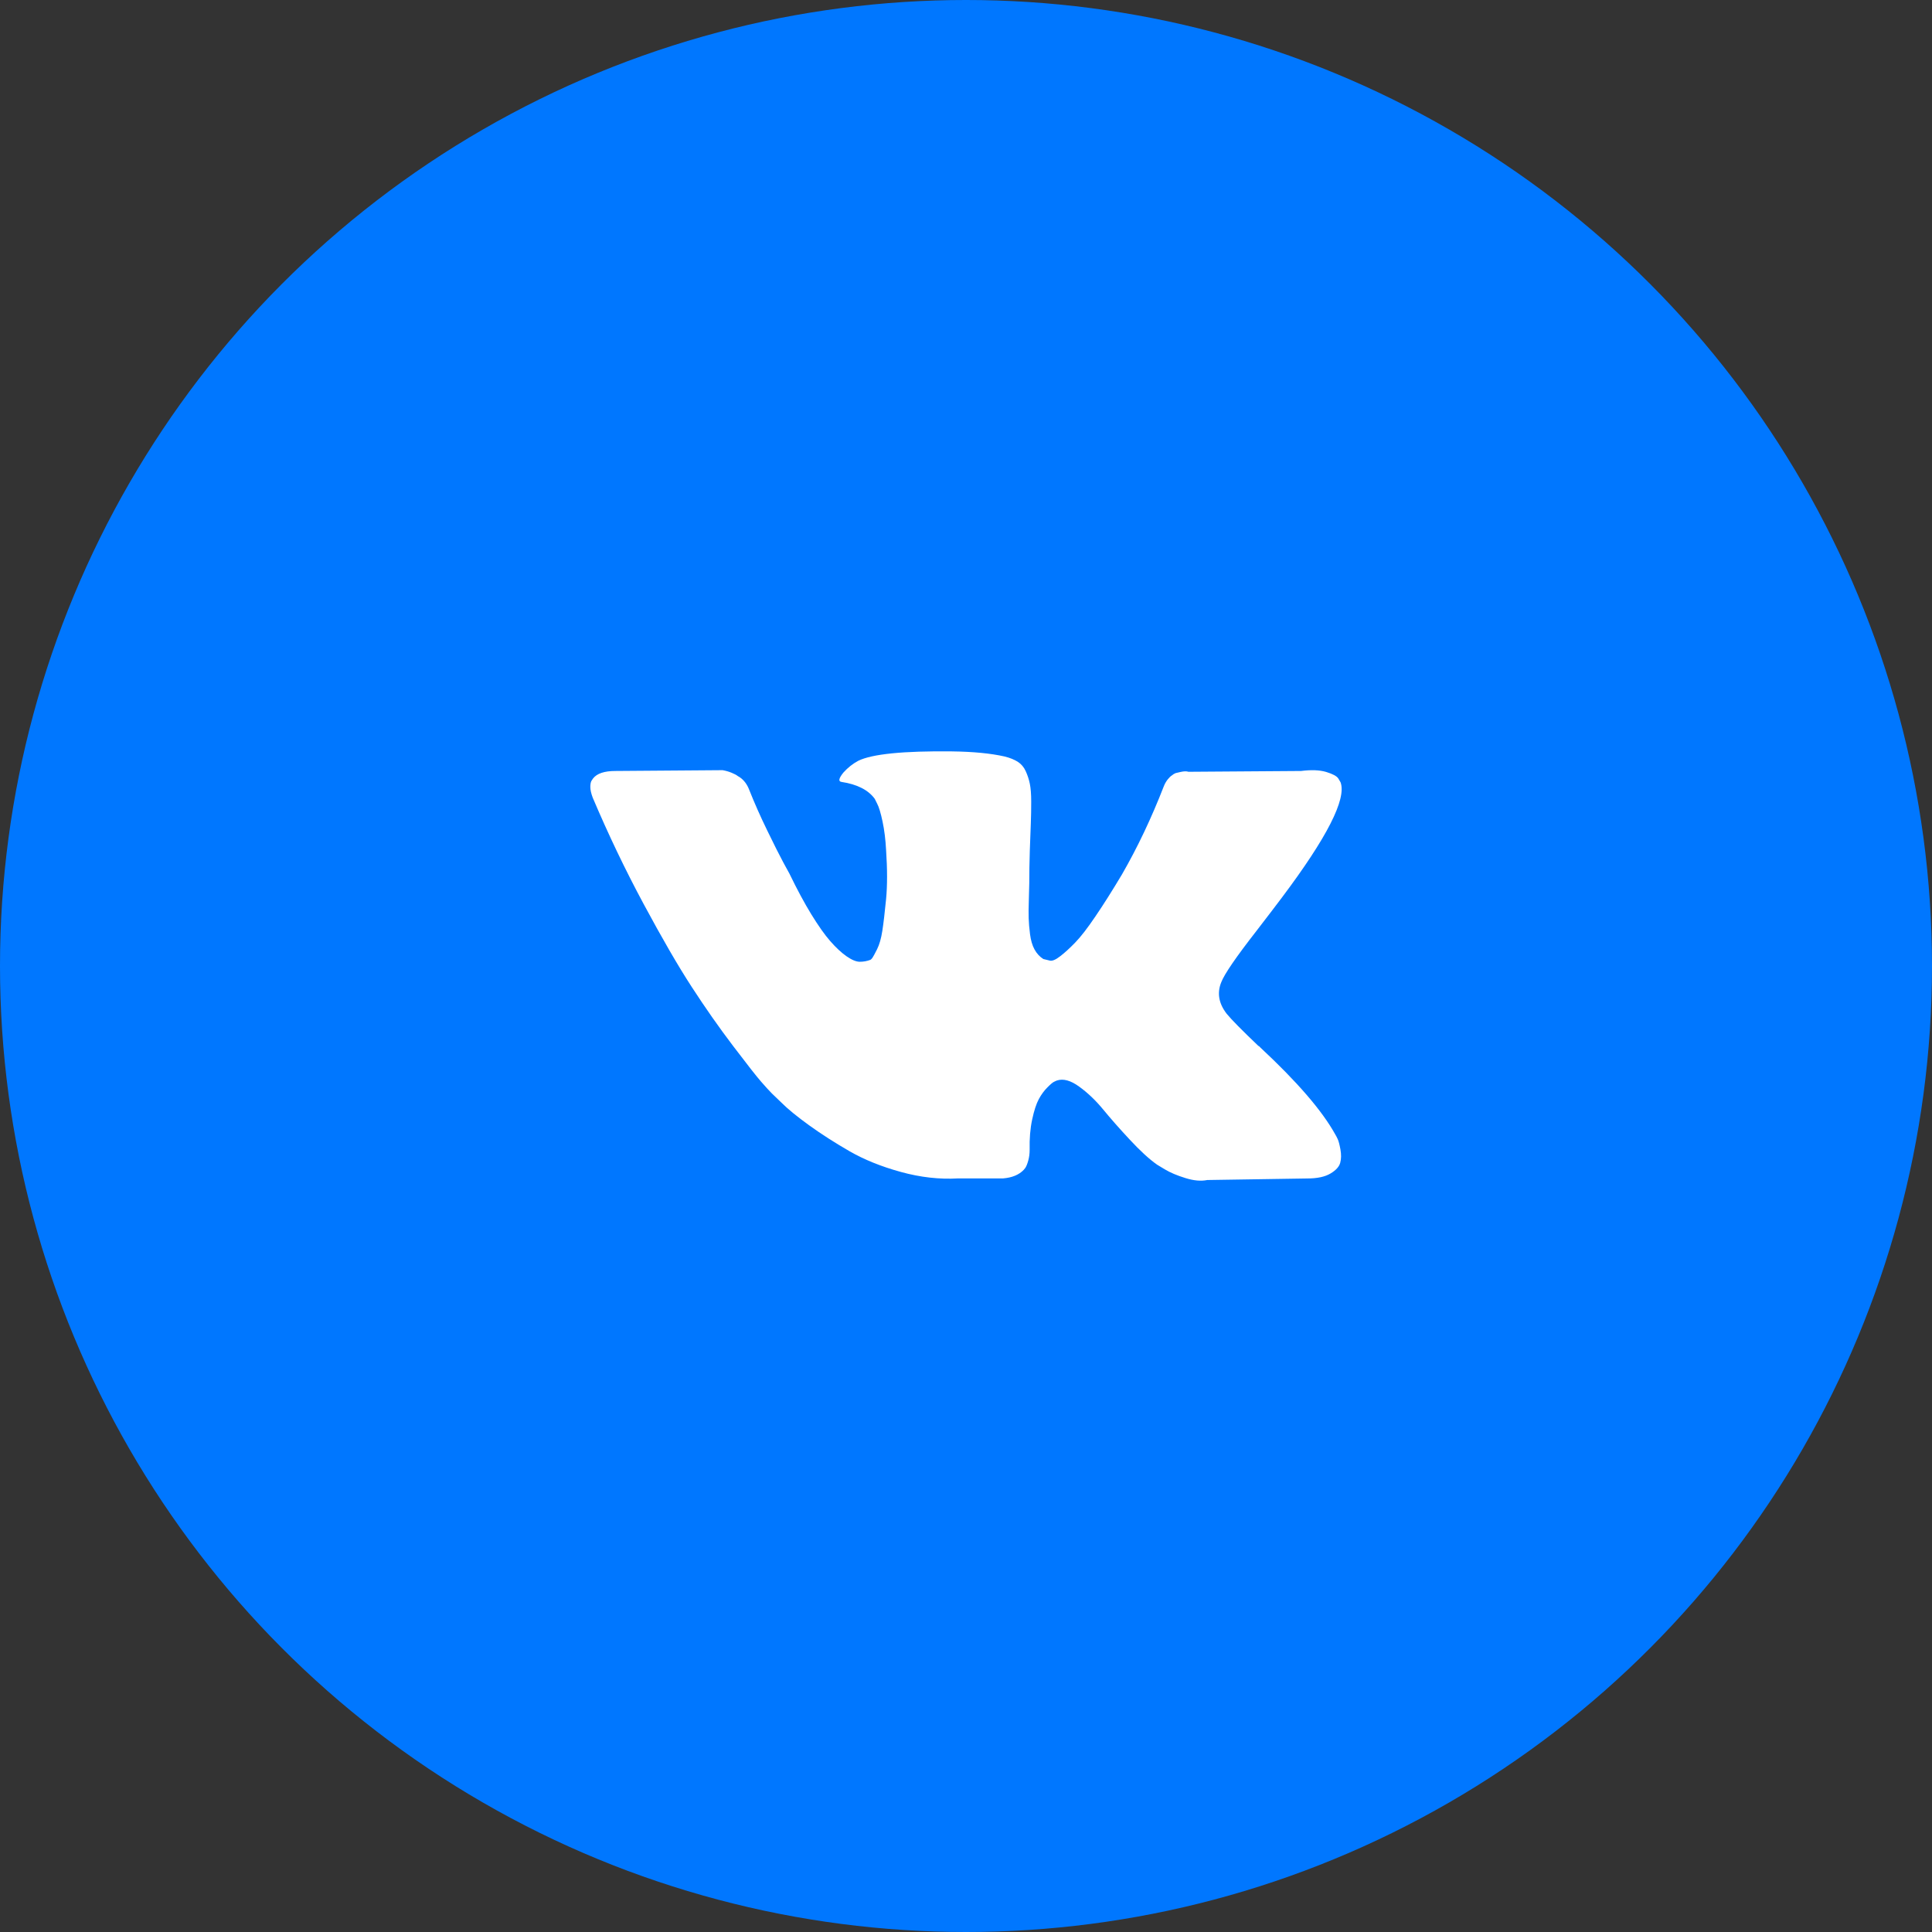
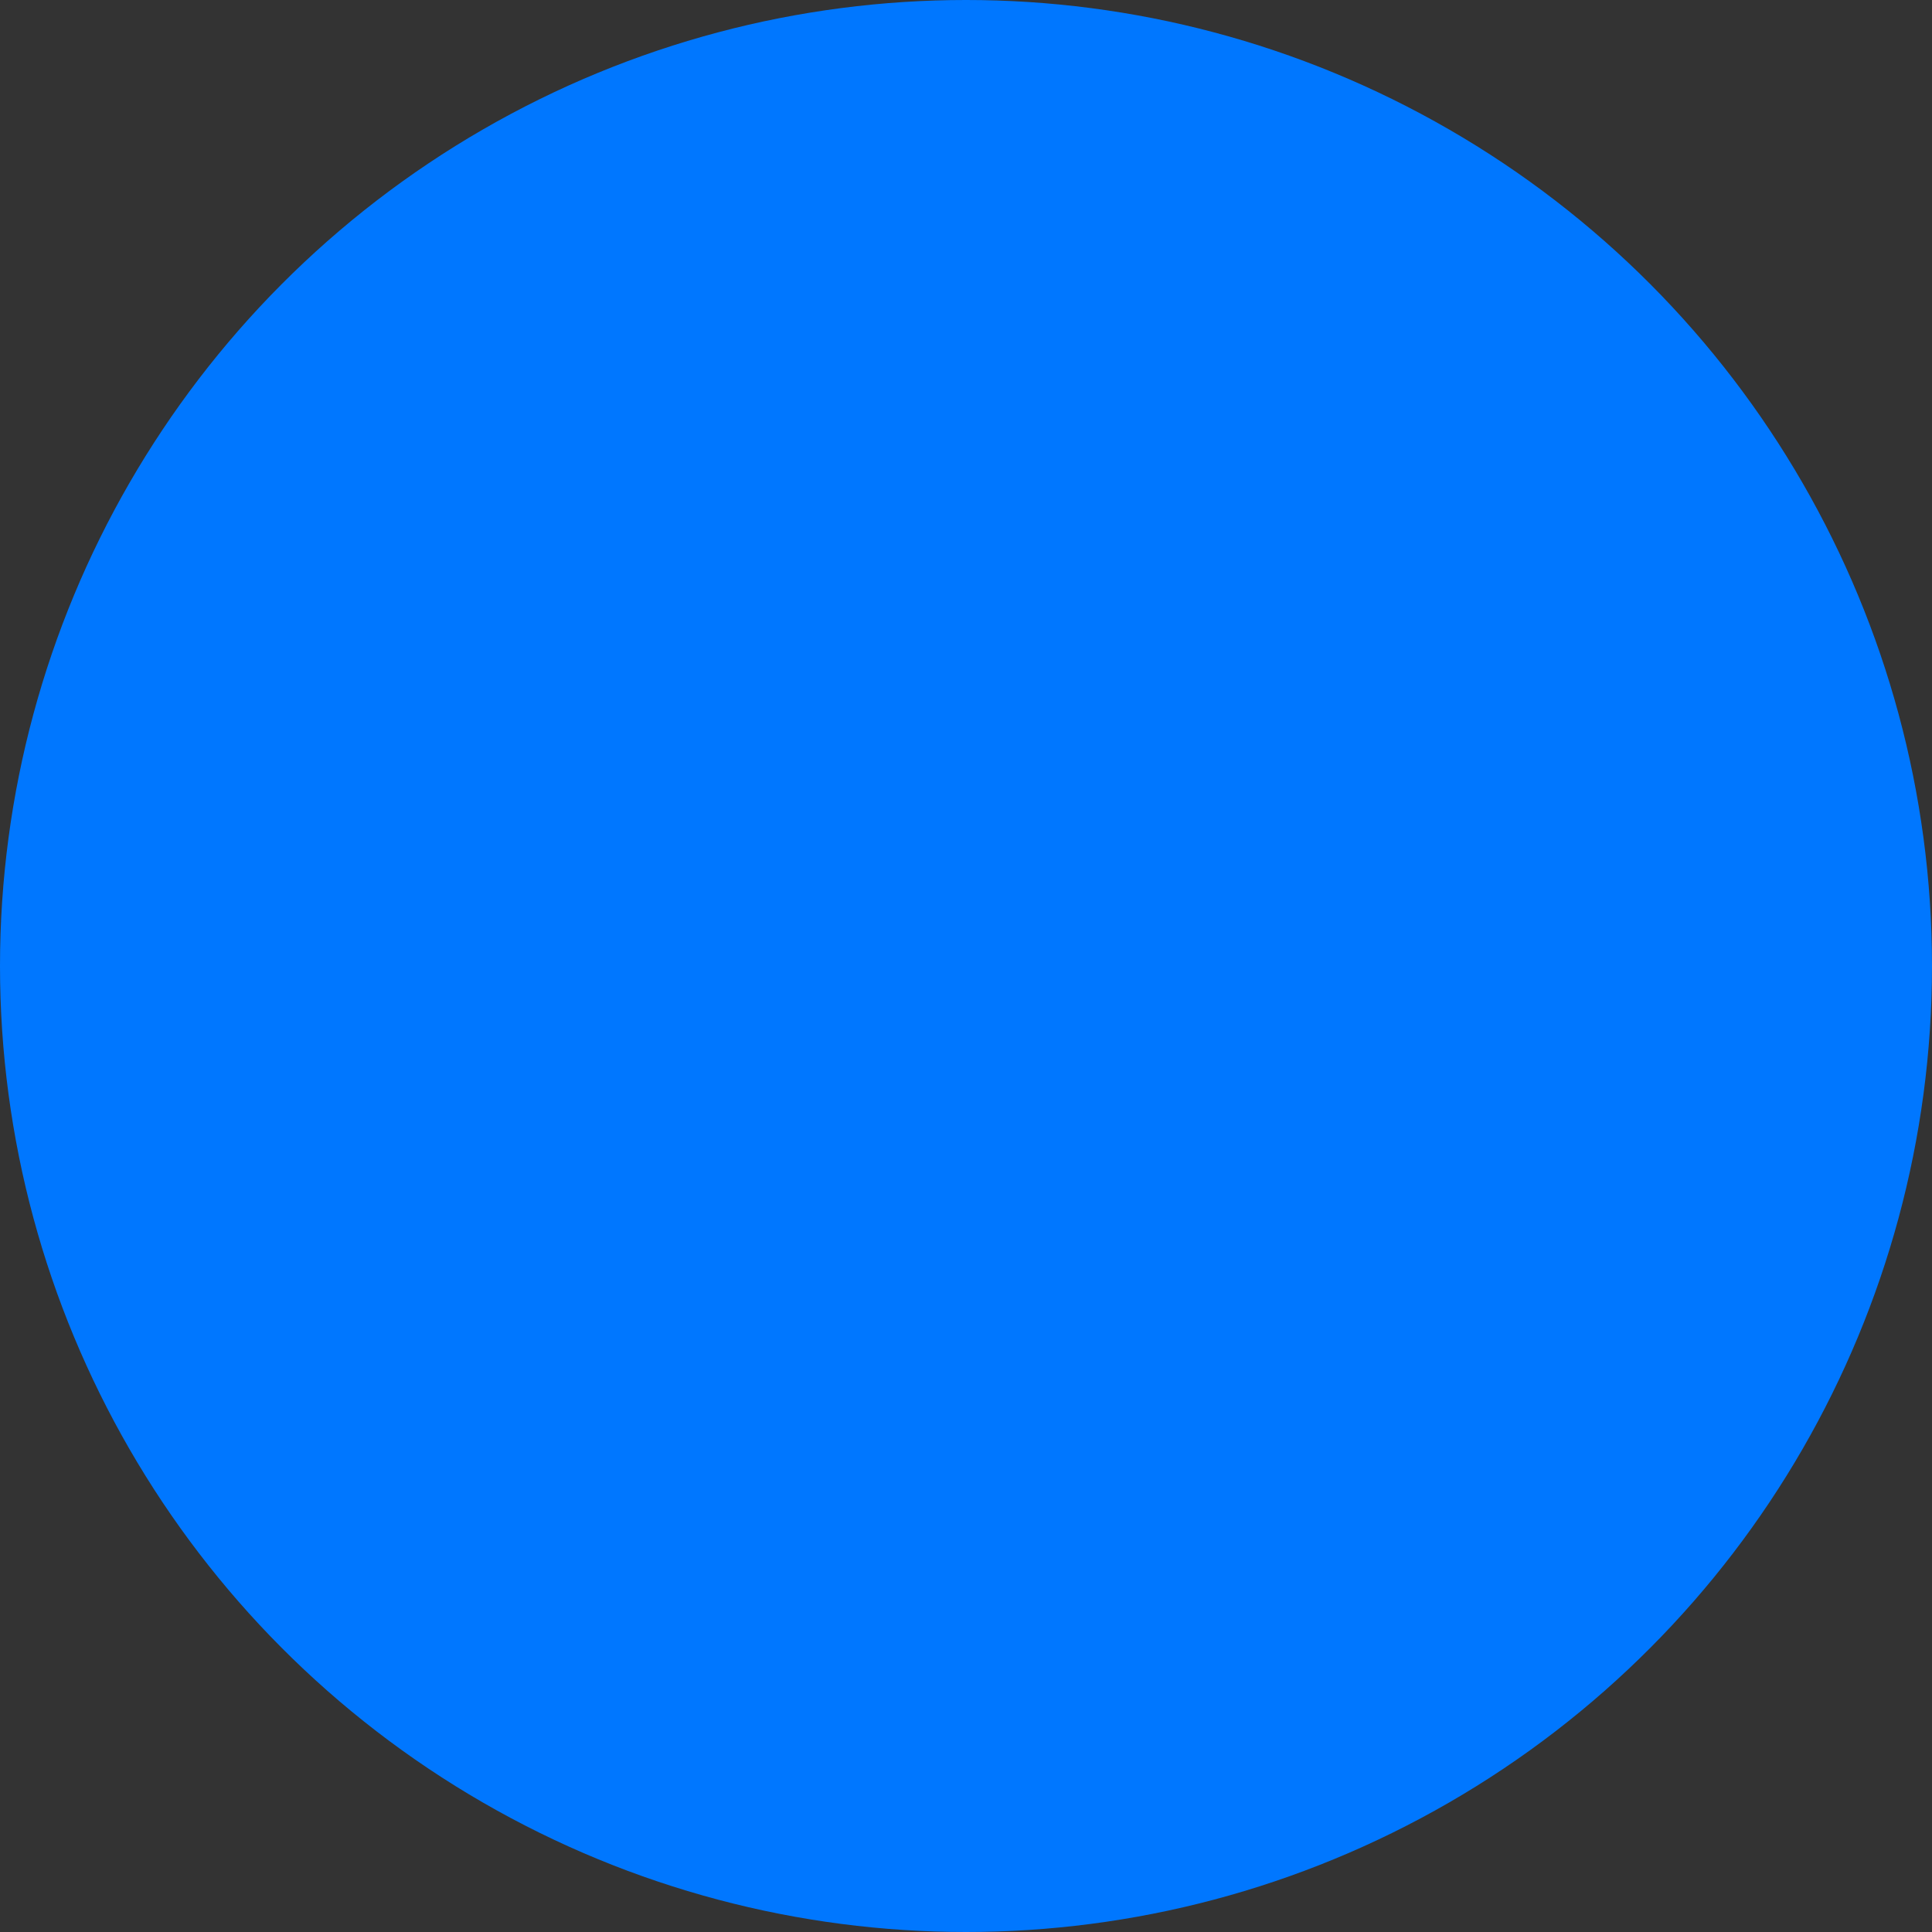
<svg xmlns="http://www.w3.org/2000/svg" viewBox="0 0 36 36" fill="none">
  <rect x="0" y="0" width="36" height="36" fill="#333333" stroke="none" />
  <circle cx="18" cy="18" r="18" fill="url(#paint0_linear_2032_867)" />
-   <path d="M24.926 21.225C24.909 21.188 24.893 21.158 24.878 21.134C24.635 20.695 24.171 20.158 23.486 19.52L23.472 19.505L23.464 19.498L23.457 19.491H23.45C23.139 19.194 22.942 18.994 22.859 18.892C22.708 18.698 22.675 18.5 22.757 18.301C22.815 18.15 23.034 17.831 23.413 17.345C23.612 17.087 23.77 16.88 23.887 16.724C24.728 15.605 25.092 14.889 24.98 14.578L24.937 14.505C24.908 14.461 24.832 14.421 24.711 14.384C24.589 14.348 24.434 14.342 24.244 14.366L22.145 14.381C22.111 14.369 22.063 14.37 21.999 14.384C21.936 14.399 21.905 14.406 21.905 14.406L21.868 14.425L21.839 14.447C21.815 14.461 21.788 14.487 21.759 14.523C21.73 14.56 21.705 14.602 21.686 14.651C21.457 15.24 21.198 15.787 20.906 16.294C20.726 16.595 20.561 16.857 20.41 17.078C20.26 17.3 20.133 17.463 20.031 17.567C19.929 17.672 19.837 17.756 19.754 17.819C19.672 17.883 19.609 17.909 19.565 17.9C19.521 17.89 19.48 17.88 19.441 17.87C19.373 17.827 19.318 17.767 19.277 17.692C19.235 17.616 19.208 17.521 19.193 17.407C19.179 17.292 19.17 17.194 19.168 17.111C19.165 17.028 19.166 16.912 19.171 16.761C19.176 16.61 19.179 16.508 19.179 16.454C19.179 16.269 19.182 16.068 19.189 15.852C19.197 15.635 19.203 15.464 19.208 15.337C19.213 15.211 19.215 15.077 19.215 14.936C19.215 14.794 19.206 14.684 19.189 14.603C19.173 14.523 19.147 14.445 19.113 14.37C19.079 14.294 19.029 14.236 18.964 14.194C18.898 14.153 18.816 14.12 18.719 14.096C18.462 14.038 18.134 14.006 17.735 14.001C16.831 13.991 16.251 14.05 15.993 14.176C15.891 14.23 15.799 14.303 15.716 14.395C15.629 14.502 15.617 14.561 15.68 14.57C15.971 14.614 16.178 14.719 16.299 14.884L16.343 14.972C16.377 15.035 16.411 15.147 16.445 15.308C16.479 15.468 16.501 15.646 16.511 15.841C16.535 16.196 16.535 16.5 16.511 16.753C16.486 17.006 16.463 17.203 16.441 17.345C16.419 17.486 16.387 17.6 16.343 17.688C16.299 17.775 16.27 17.829 16.256 17.848C16.241 17.868 16.229 17.88 16.219 17.885C16.156 17.909 16.09 17.921 16.022 17.921C15.954 17.921 15.872 17.887 15.774 17.819C15.677 17.751 15.576 17.657 15.472 17.538C15.367 17.419 15.25 17.252 15.118 17.038C14.987 16.824 14.851 16.571 14.71 16.279L14.594 16.067C14.521 15.931 14.421 15.732 14.295 15.472C14.168 15.212 14.057 14.96 13.96 14.716C13.921 14.614 13.862 14.536 13.785 14.483L13.748 14.461C13.724 14.441 13.685 14.421 13.632 14.399C13.578 14.377 13.522 14.361 13.464 14.351L11.467 14.366C11.262 14.366 11.124 14.412 11.051 14.505L11.022 14.548C11.007 14.573 11 14.612 11 14.665C11 14.719 11.015 14.784 11.044 14.862C11.335 15.549 11.652 16.21 11.995 16.848C12.338 17.486 12.635 17.999 12.888 18.388C13.141 18.778 13.398 19.145 13.661 19.491C13.923 19.836 14.097 20.058 14.182 20.155C14.267 20.253 14.334 20.325 14.382 20.374L14.564 20.549C14.681 20.666 14.852 20.806 15.078 20.969C15.304 21.132 15.555 21.293 15.829 21.451C16.104 21.609 16.423 21.738 16.788 21.838C17.152 21.938 17.507 21.978 17.852 21.958H18.69C18.86 21.944 18.989 21.89 19.076 21.798L19.106 21.761C19.125 21.732 19.143 21.687 19.16 21.626C19.177 21.565 19.186 21.498 19.186 21.425C19.181 21.216 19.197 21.028 19.233 20.86C19.269 20.692 19.311 20.565 19.357 20.48C19.403 20.395 19.456 20.323 19.514 20.265C19.572 20.206 19.613 20.171 19.638 20.159C19.662 20.147 19.681 20.138 19.696 20.133C19.812 20.095 19.95 20.132 20.108 20.247C20.266 20.361 20.414 20.502 20.553 20.67C20.691 20.838 20.857 21.027 21.052 21.236C21.246 21.445 21.416 21.601 21.562 21.703L21.708 21.791C21.805 21.849 21.931 21.903 22.087 21.951C22.242 22 22.378 22.012 22.495 21.988L24.361 21.959C24.546 21.959 24.689 21.928 24.791 21.867C24.893 21.807 24.954 21.739 24.973 21.667C24.993 21.594 24.994 21.511 24.977 21.418C24.96 21.326 24.943 21.261 24.926 21.225Z" fill="white" />
  <defs>
    <linearGradient id="paint0_linear_2032_867" x1="76.134" y1="144" x2="157.961" y2="122.064" gradientUnits="userSpaceOnUse">
      <stop stop-color="#0077FF" />
      <stop offset="1" stop-color="#3C95FA" />
    </linearGradient>
  </defs>
</svg>